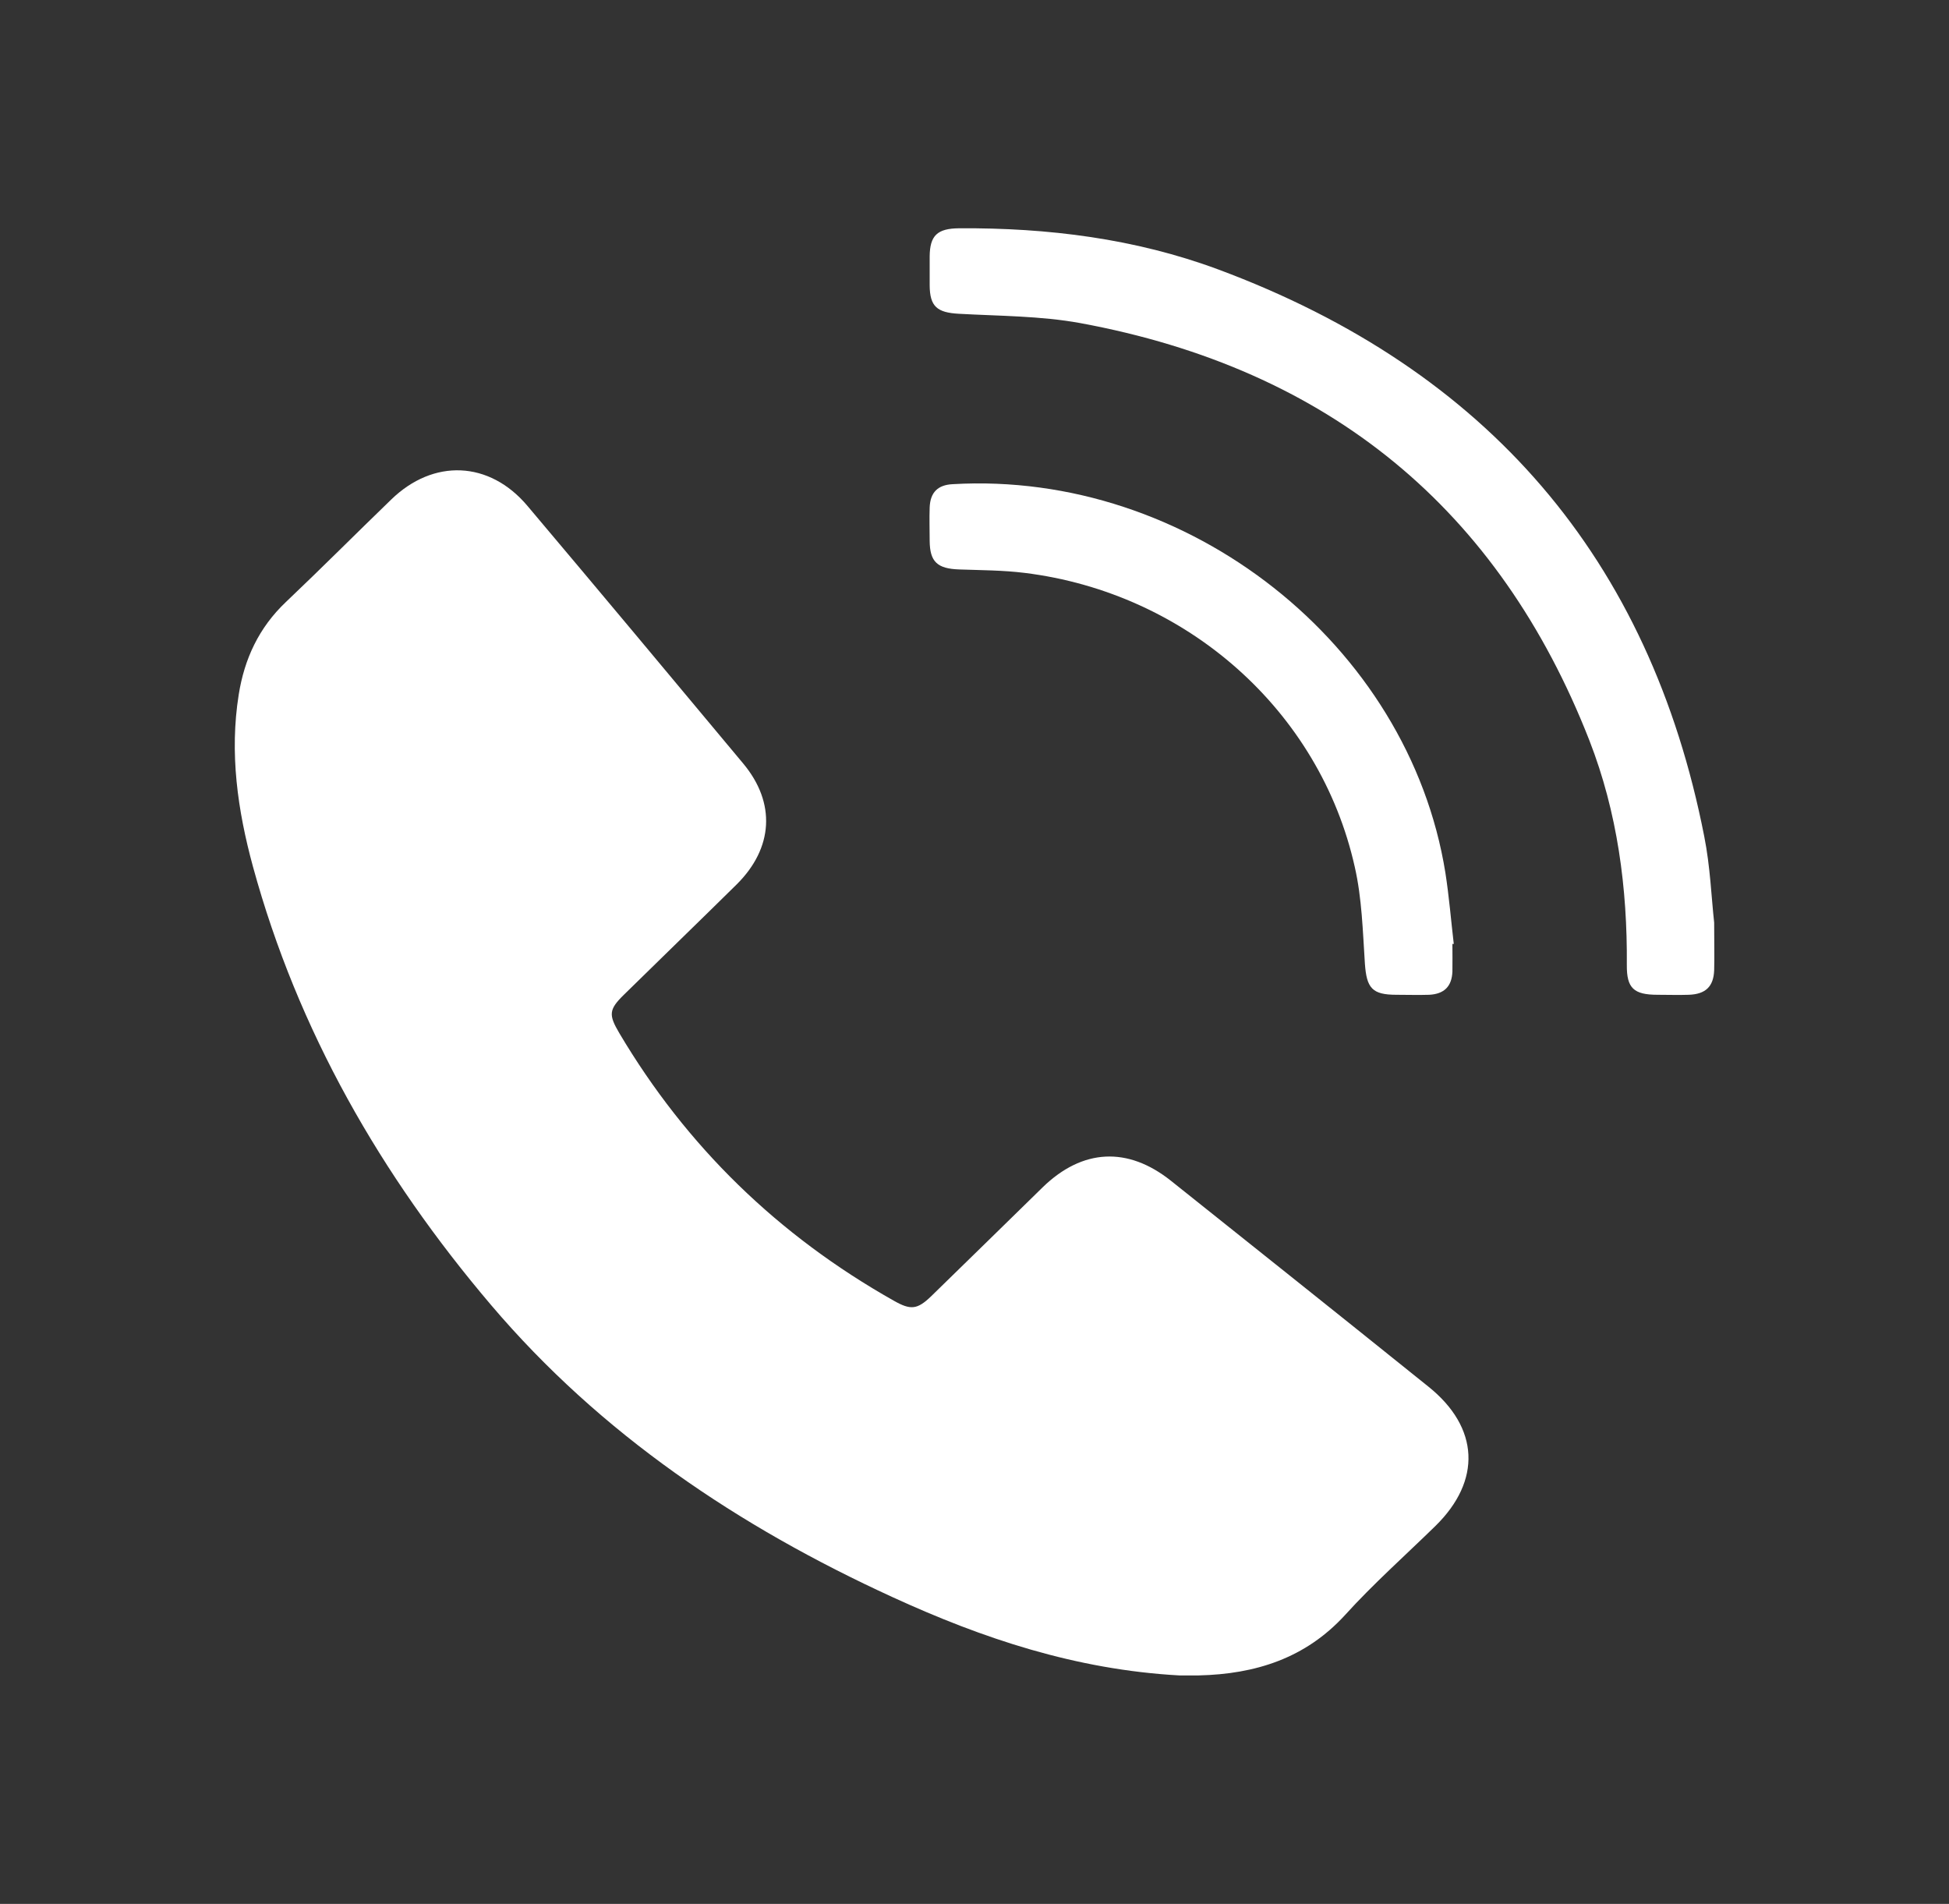
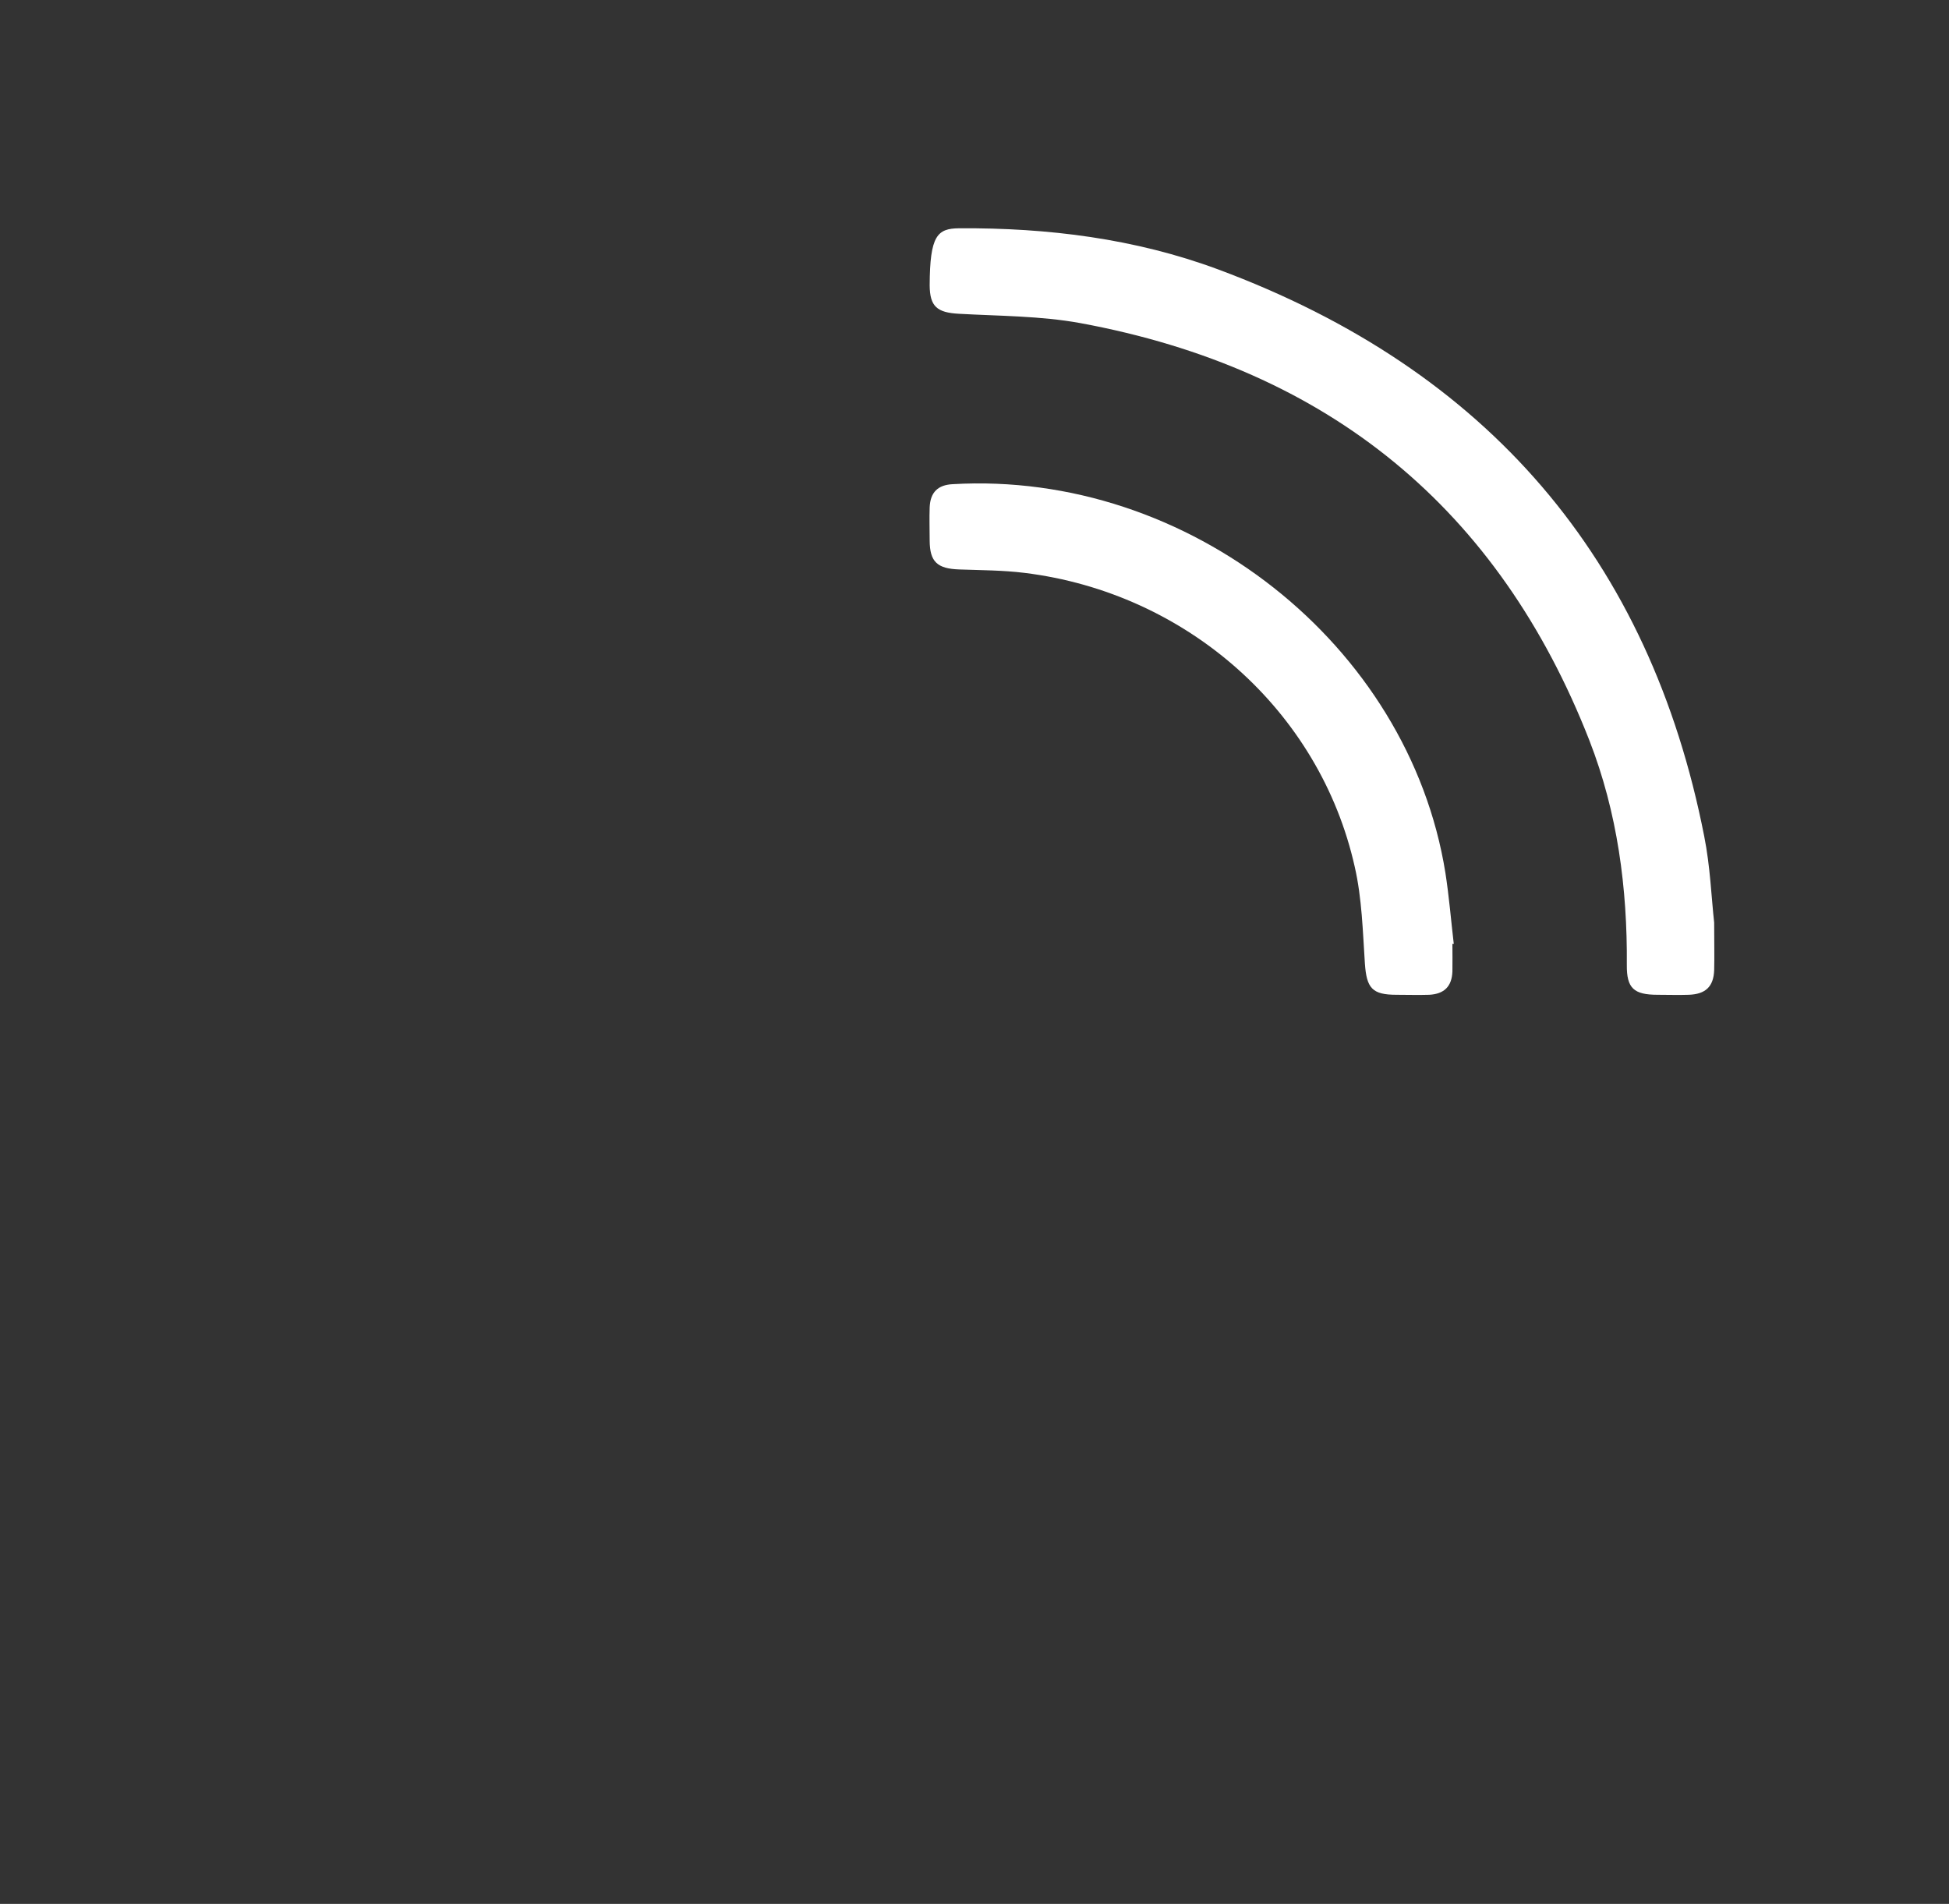
<svg xmlns="http://www.w3.org/2000/svg" width="43" height="42" viewBox="0 0 43 42" fill="none">
  <rect x="0" y="0" width="43" height="42" fill="#333333" stroke="none" />
-   <path d="M26.019 36.96C23.736 36.834 21.68 36.145 19.694 35.234C16.293 33.676 13.252 31.634 10.836 28.791C8.402 25.927 6.57 22.735 5.581 19.118C5.242 17.875 5.061 16.611 5.267 15.322C5.392 14.536 5.71 13.847 6.308 13.28C7.091 12.537 7.852 11.773 8.63 11.021C9.563 10.114 10.797 10.164 11.636 11.159C13.231 13.049 14.813 14.944 16.396 16.842C17.122 17.711 17.062 18.707 16.254 19.509C15.428 20.324 14.594 21.13 13.768 21.941C13.429 22.273 13.425 22.386 13.665 22.793C15.145 25.288 17.166 27.254 19.72 28.694C20.09 28.904 20.236 28.892 20.541 28.598C21.362 27.8 22.184 26.993 23.005 26.191C23.882 25.339 24.88 25.288 25.834 26.048C27.731 27.56 29.627 29.072 31.519 30.593C32.637 31.492 32.693 32.663 31.665 33.667C30.999 34.318 30.298 34.94 29.674 35.629C28.801 36.582 27.701 36.931 26.445 36.96C26.286 36.96 26.122 36.96 26.028 36.96H26.019Z" fill="white" />
-   <path d="M37.819 20.357C37.819 20.798 37.827 21.101 37.819 21.403C37.806 21.764 37.629 21.932 37.26 21.945C37.032 21.953 36.799 21.945 36.572 21.945C36.043 21.945 35.888 21.798 35.892 21.29C35.905 19.593 35.686 17.925 35.066 16.334C33.071 11.235 29.33 8.14 23.831 7.127C22.958 6.968 22.05 6.972 21.156 6.922C20.674 6.896 20.515 6.762 20.511 6.296C20.511 6.082 20.511 5.867 20.511 5.657C20.515 5.195 20.679 5.04 21.16 5.036C23.117 5.023 25.043 5.263 26.875 5.943C32.826 8.156 36.4 12.339 37.599 18.446C37.733 19.114 37.758 19.807 37.819 20.353V20.357Z" fill="white" />
+   <path d="M37.819 20.357C37.819 20.798 37.827 21.101 37.819 21.403C37.806 21.764 37.629 21.932 37.26 21.945C37.032 21.953 36.799 21.945 36.572 21.945C36.043 21.945 35.888 21.798 35.892 21.29C35.905 19.593 35.686 17.925 35.066 16.334C33.071 11.235 29.33 8.14 23.831 7.127C22.958 6.968 22.05 6.972 21.156 6.922C20.674 6.896 20.515 6.762 20.511 6.296C20.515 5.195 20.679 5.04 21.16 5.036C23.117 5.023 25.043 5.263 26.875 5.943C32.826 8.156 36.4 12.339 37.599 18.446C37.733 19.114 37.758 19.807 37.819 20.353V20.357Z" fill="white" />
  <path d="M32.044 20.828C32.044 21.029 32.048 21.231 32.044 21.433C32.031 21.76 31.863 21.928 31.532 21.945C31.291 21.953 31.05 21.945 30.809 21.945C30.272 21.945 30.151 21.798 30.113 21.256C30.066 20.542 30.048 19.816 29.889 19.122C29.119 15.678 26.183 13.079 22.605 12.638C22.128 12.579 21.642 12.579 21.16 12.562C20.679 12.545 20.515 12.394 20.511 11.932C20.511 11.684 20.502 11.437 20.511 11.193C20.524 10.861 20.692 10.697 21.018 10.681C26.213 10.378 31.08 14.213 31.889 19.253C31.97 19.773 32.013 20.299 32.074 20.823C32.061 20.823 32.052 20.823 32.039 20.823L32.044 20.828Z" fill="white" />
</svg>